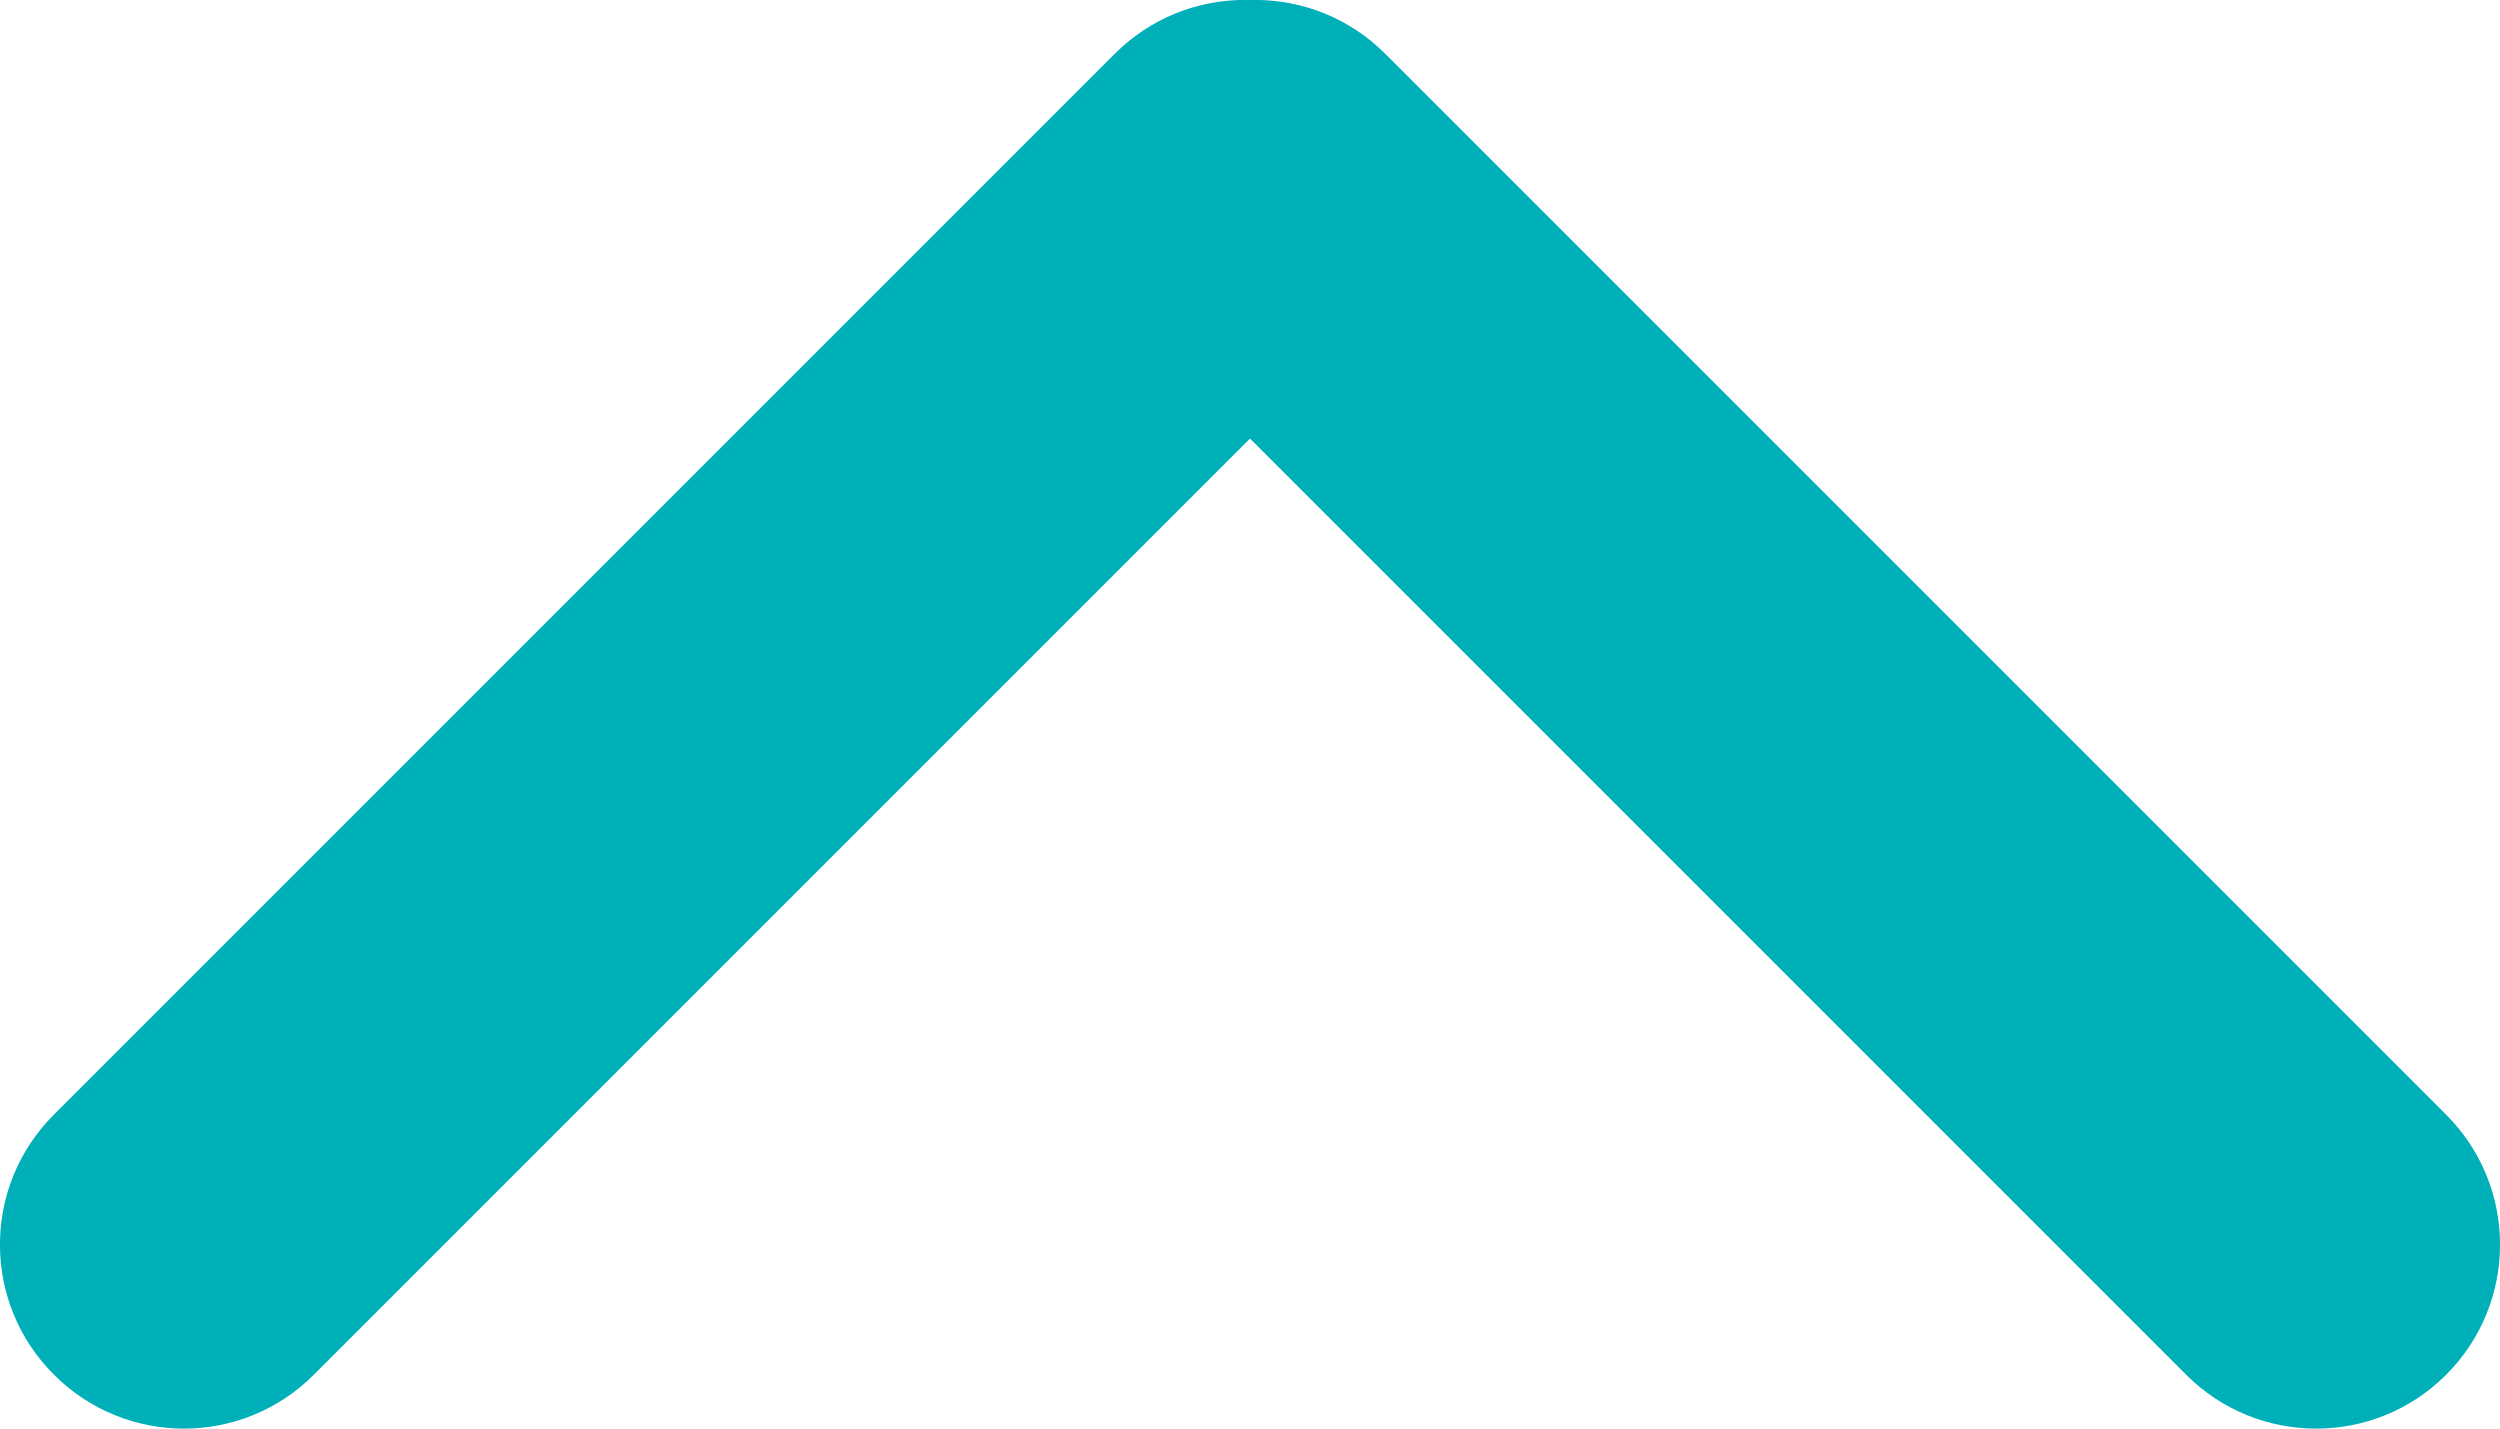
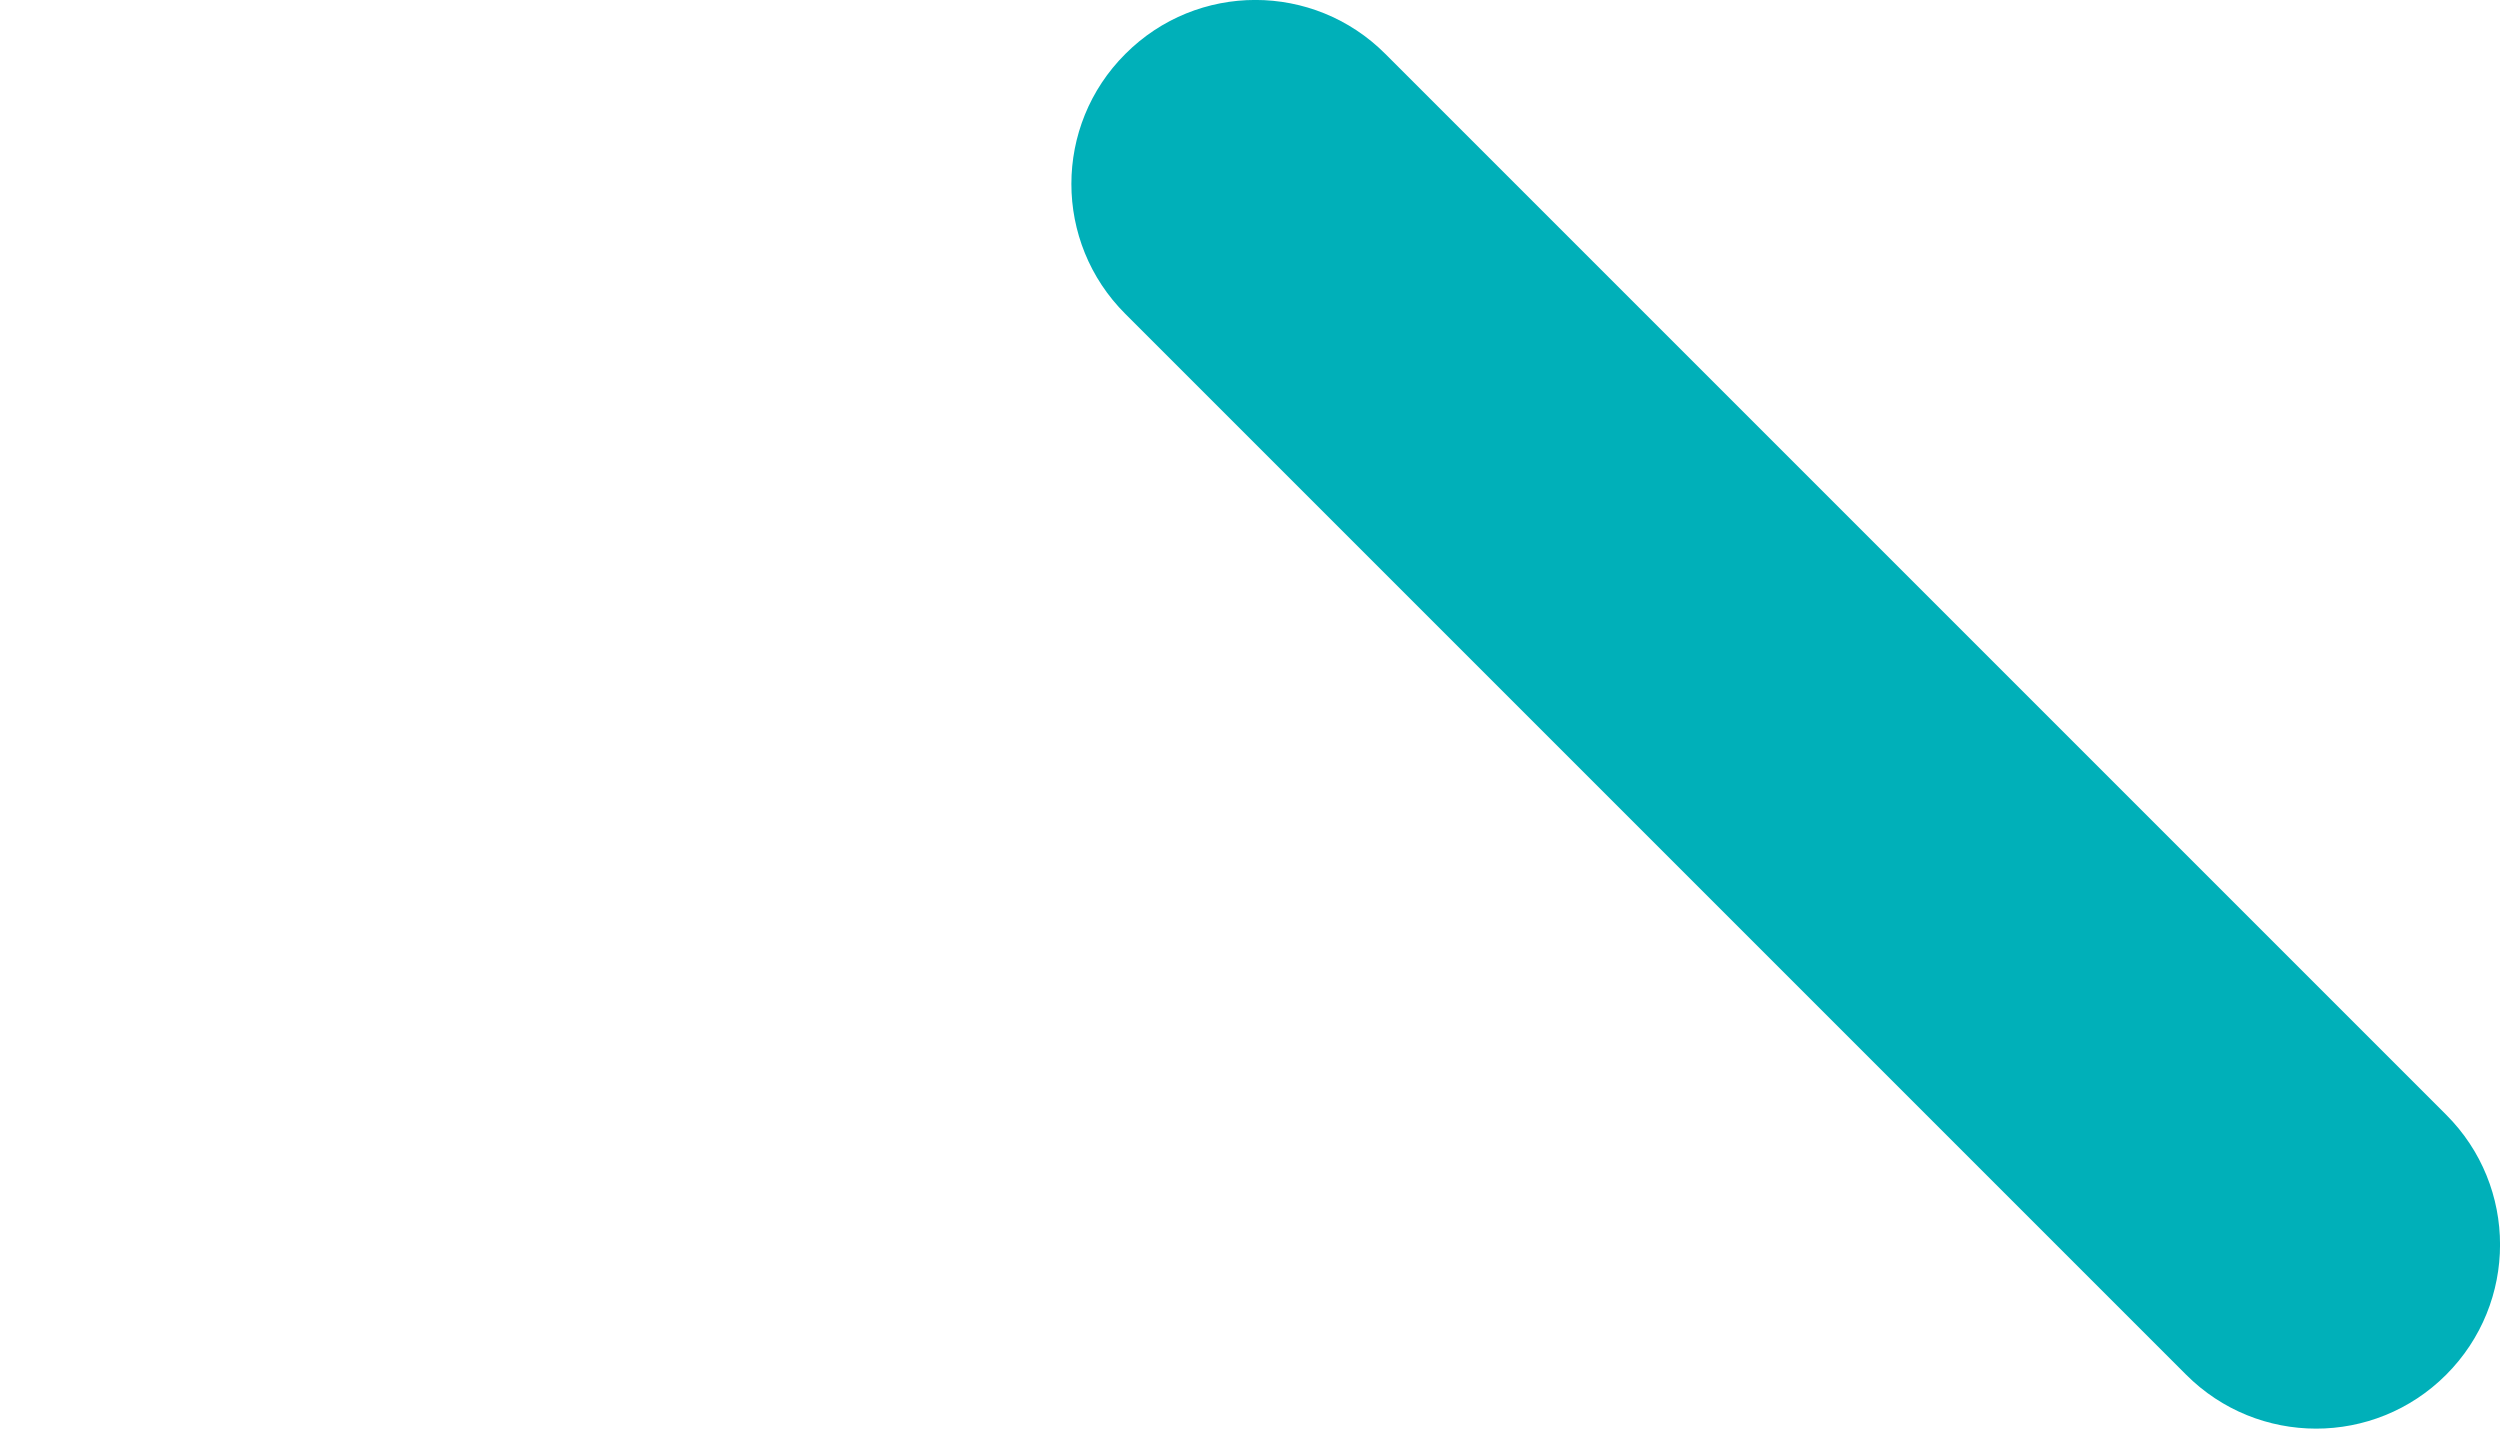
<svg xmlns="http://www.w3.org/2000/svg" width="14px" height="8px" viewBox="0 0 14 8" version="1.1">
  <title>icon/ expand more</title>
  <g id="desktop" stroke="none" stroke-width="1" fill="none" fill-rule="evenodd">
    <g id="Hang-Lung-Mall-parking" transform="translate(-1299, -1626)" fill-rule="nonzero">
      <g id="TnC" transform="translate(121, 1614)">
        <g id="Group" transform="translate(1173, 4)">
          <g id="icon/-expand-more" transform="translate(12, 12) scale(1, -1) translate(-12, -12) ">
            <rect id="Rectangle" fill="#000000" opacity="0" transform="translate(12, 12) rotate(90) translate(-12, -12) " x="0" y="0" width="24" height="24" />
            <path d="M11.302,9.758 L17.242,15.698 C17.644,16.101 18.296,16.101 18.698,15.698 C19.101,15.296 19.101,14.644 18.698,14.242 L12.758,8.302 C12.356,7.899 11.704,7.899 11.301,8.302 C10.899,8.704 10.899,9.356 11.302,9.758 Z" id="Path" fill="#00B0B9" transform="translate(15, 12) rotate(90) translate(-15, -12) " />
-             <path d="M12.698,9.758 L6.758,15.698 C6.356,16.101 5.704,16.101 5.302,15.698 C4.899,15.296 4.899,14.644 5.302,14.242 L11.242,8.302 C11.644,7.899 12.296,7.899 12.698,8.302 C13.101,8.704 13.101,9.356 12.698,9.758 L12.698,9.758 Z" id="Path" fill="#00B0B9" transform="translate(9, 12) rotate(90) translate(-9, -12) " />
          </g>
        </g>
      </g>
    </g>
  </g>
</svg>